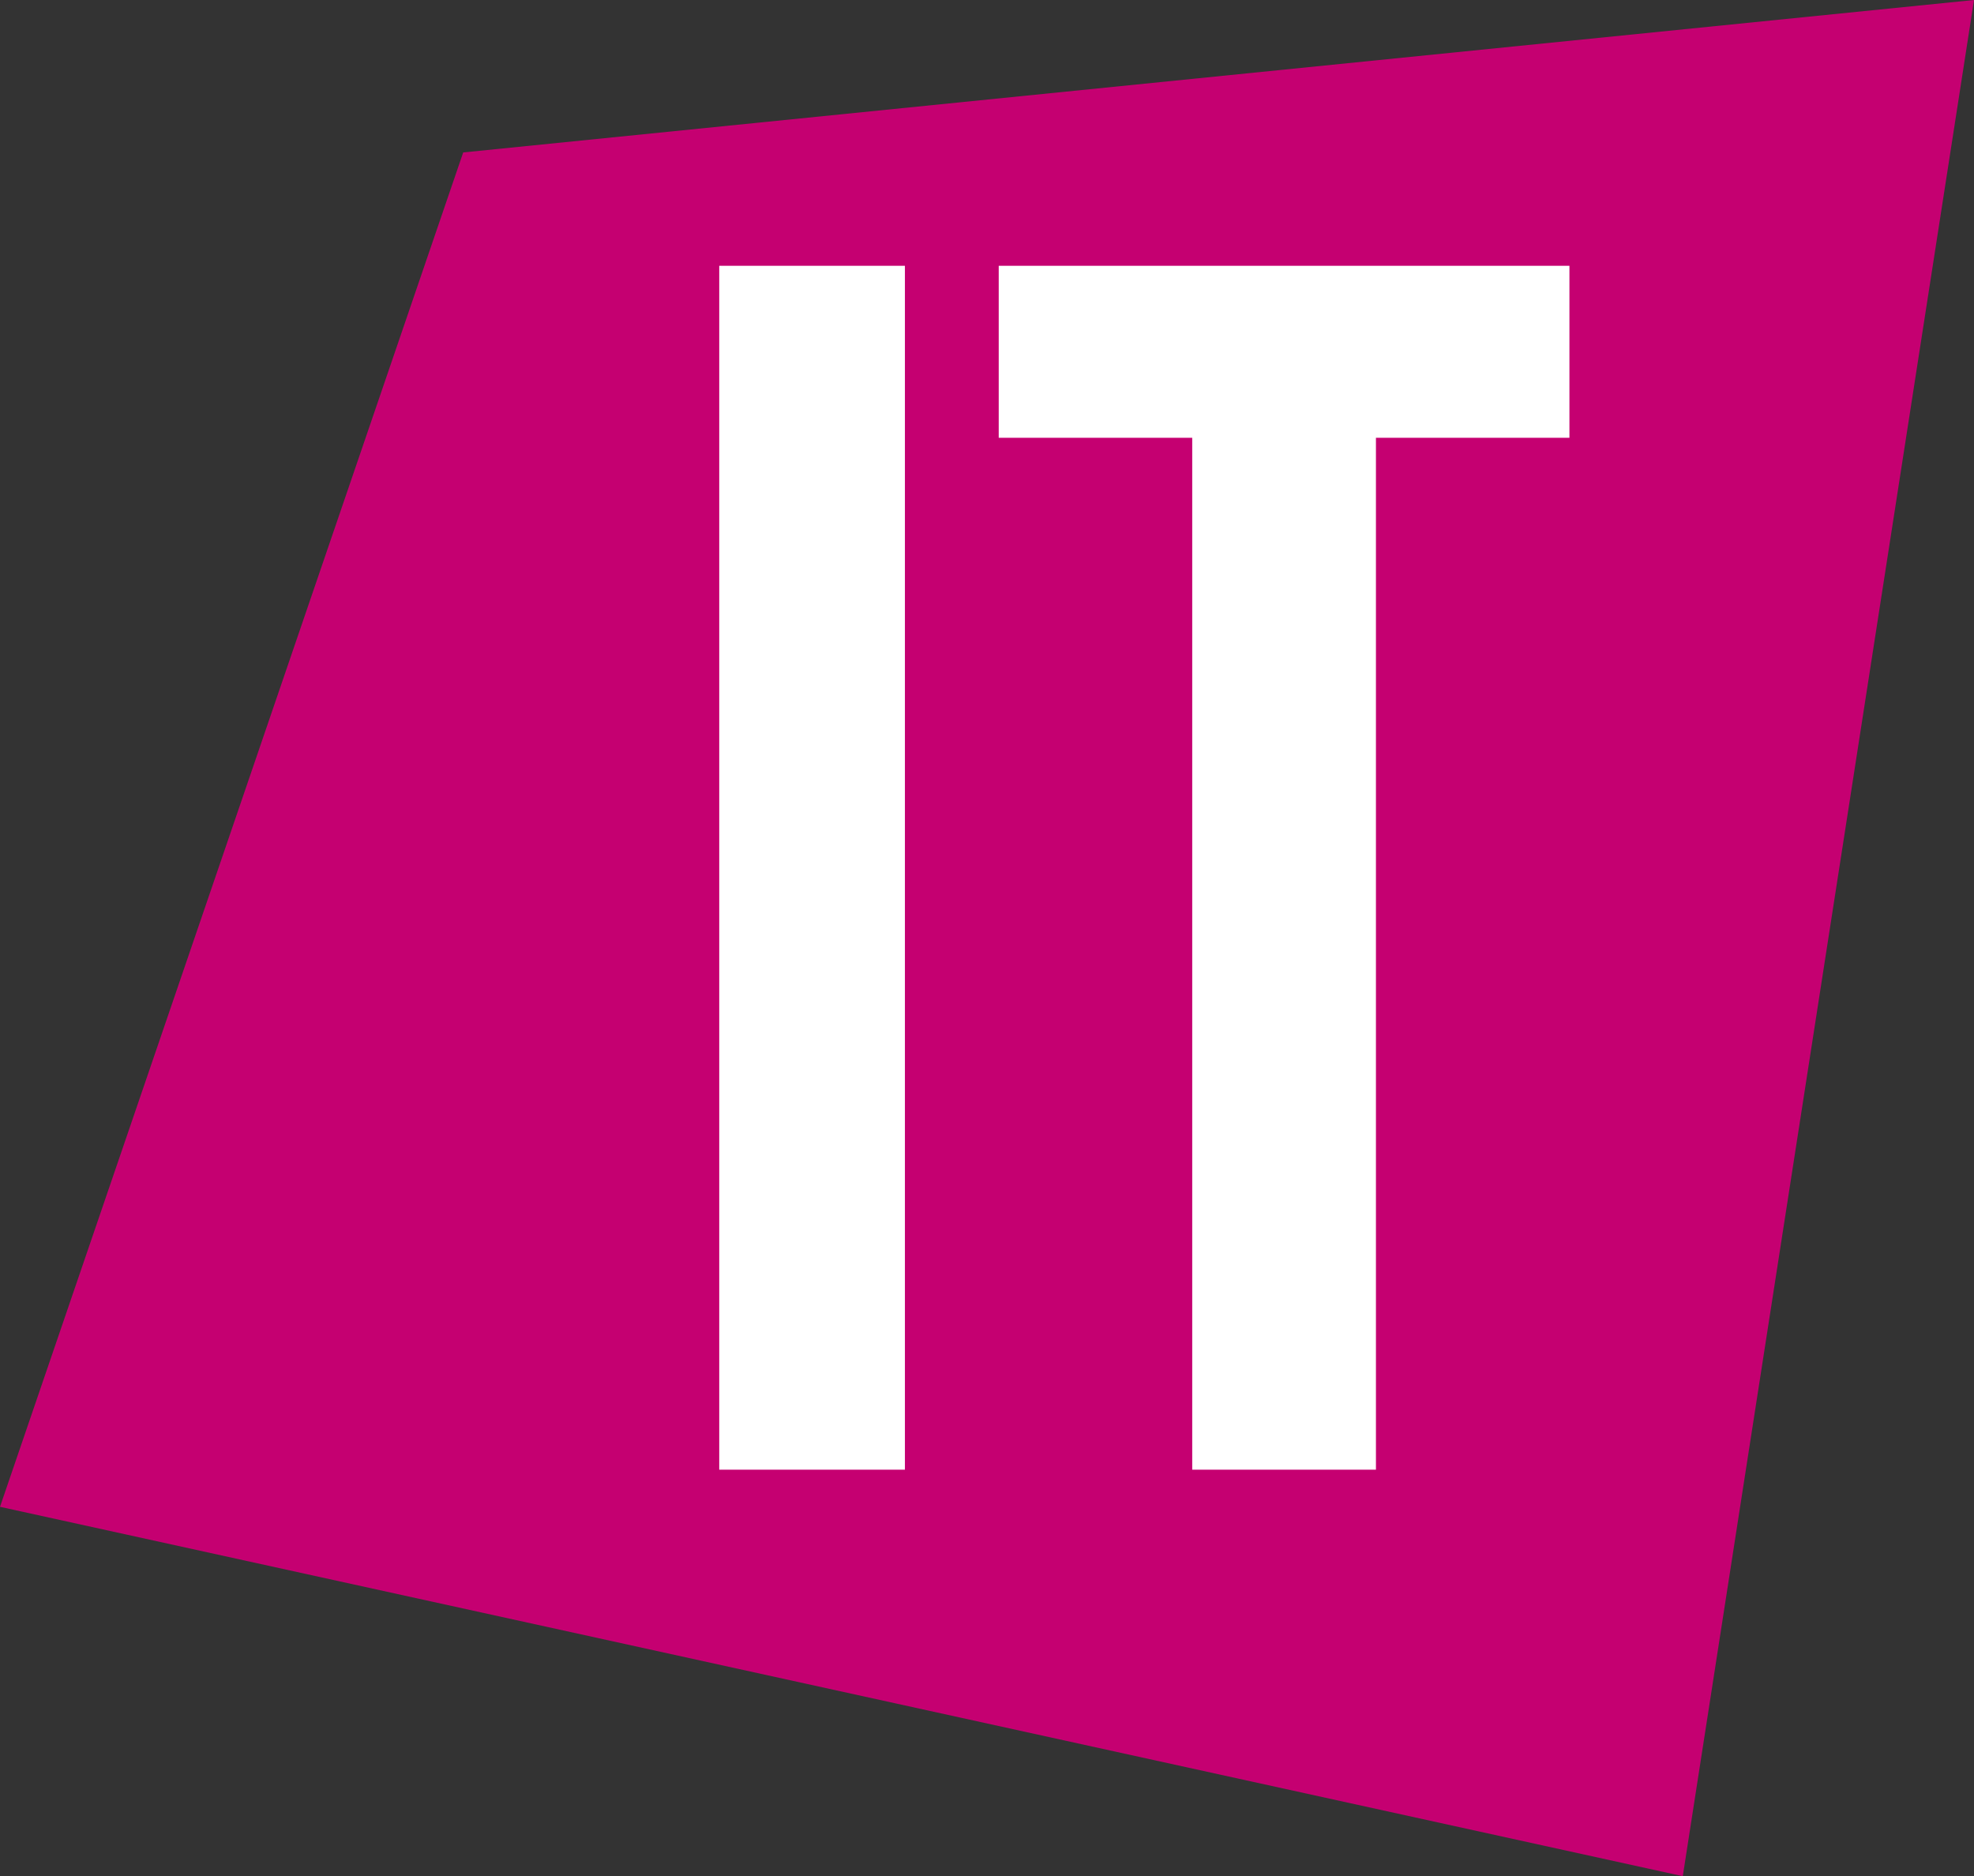
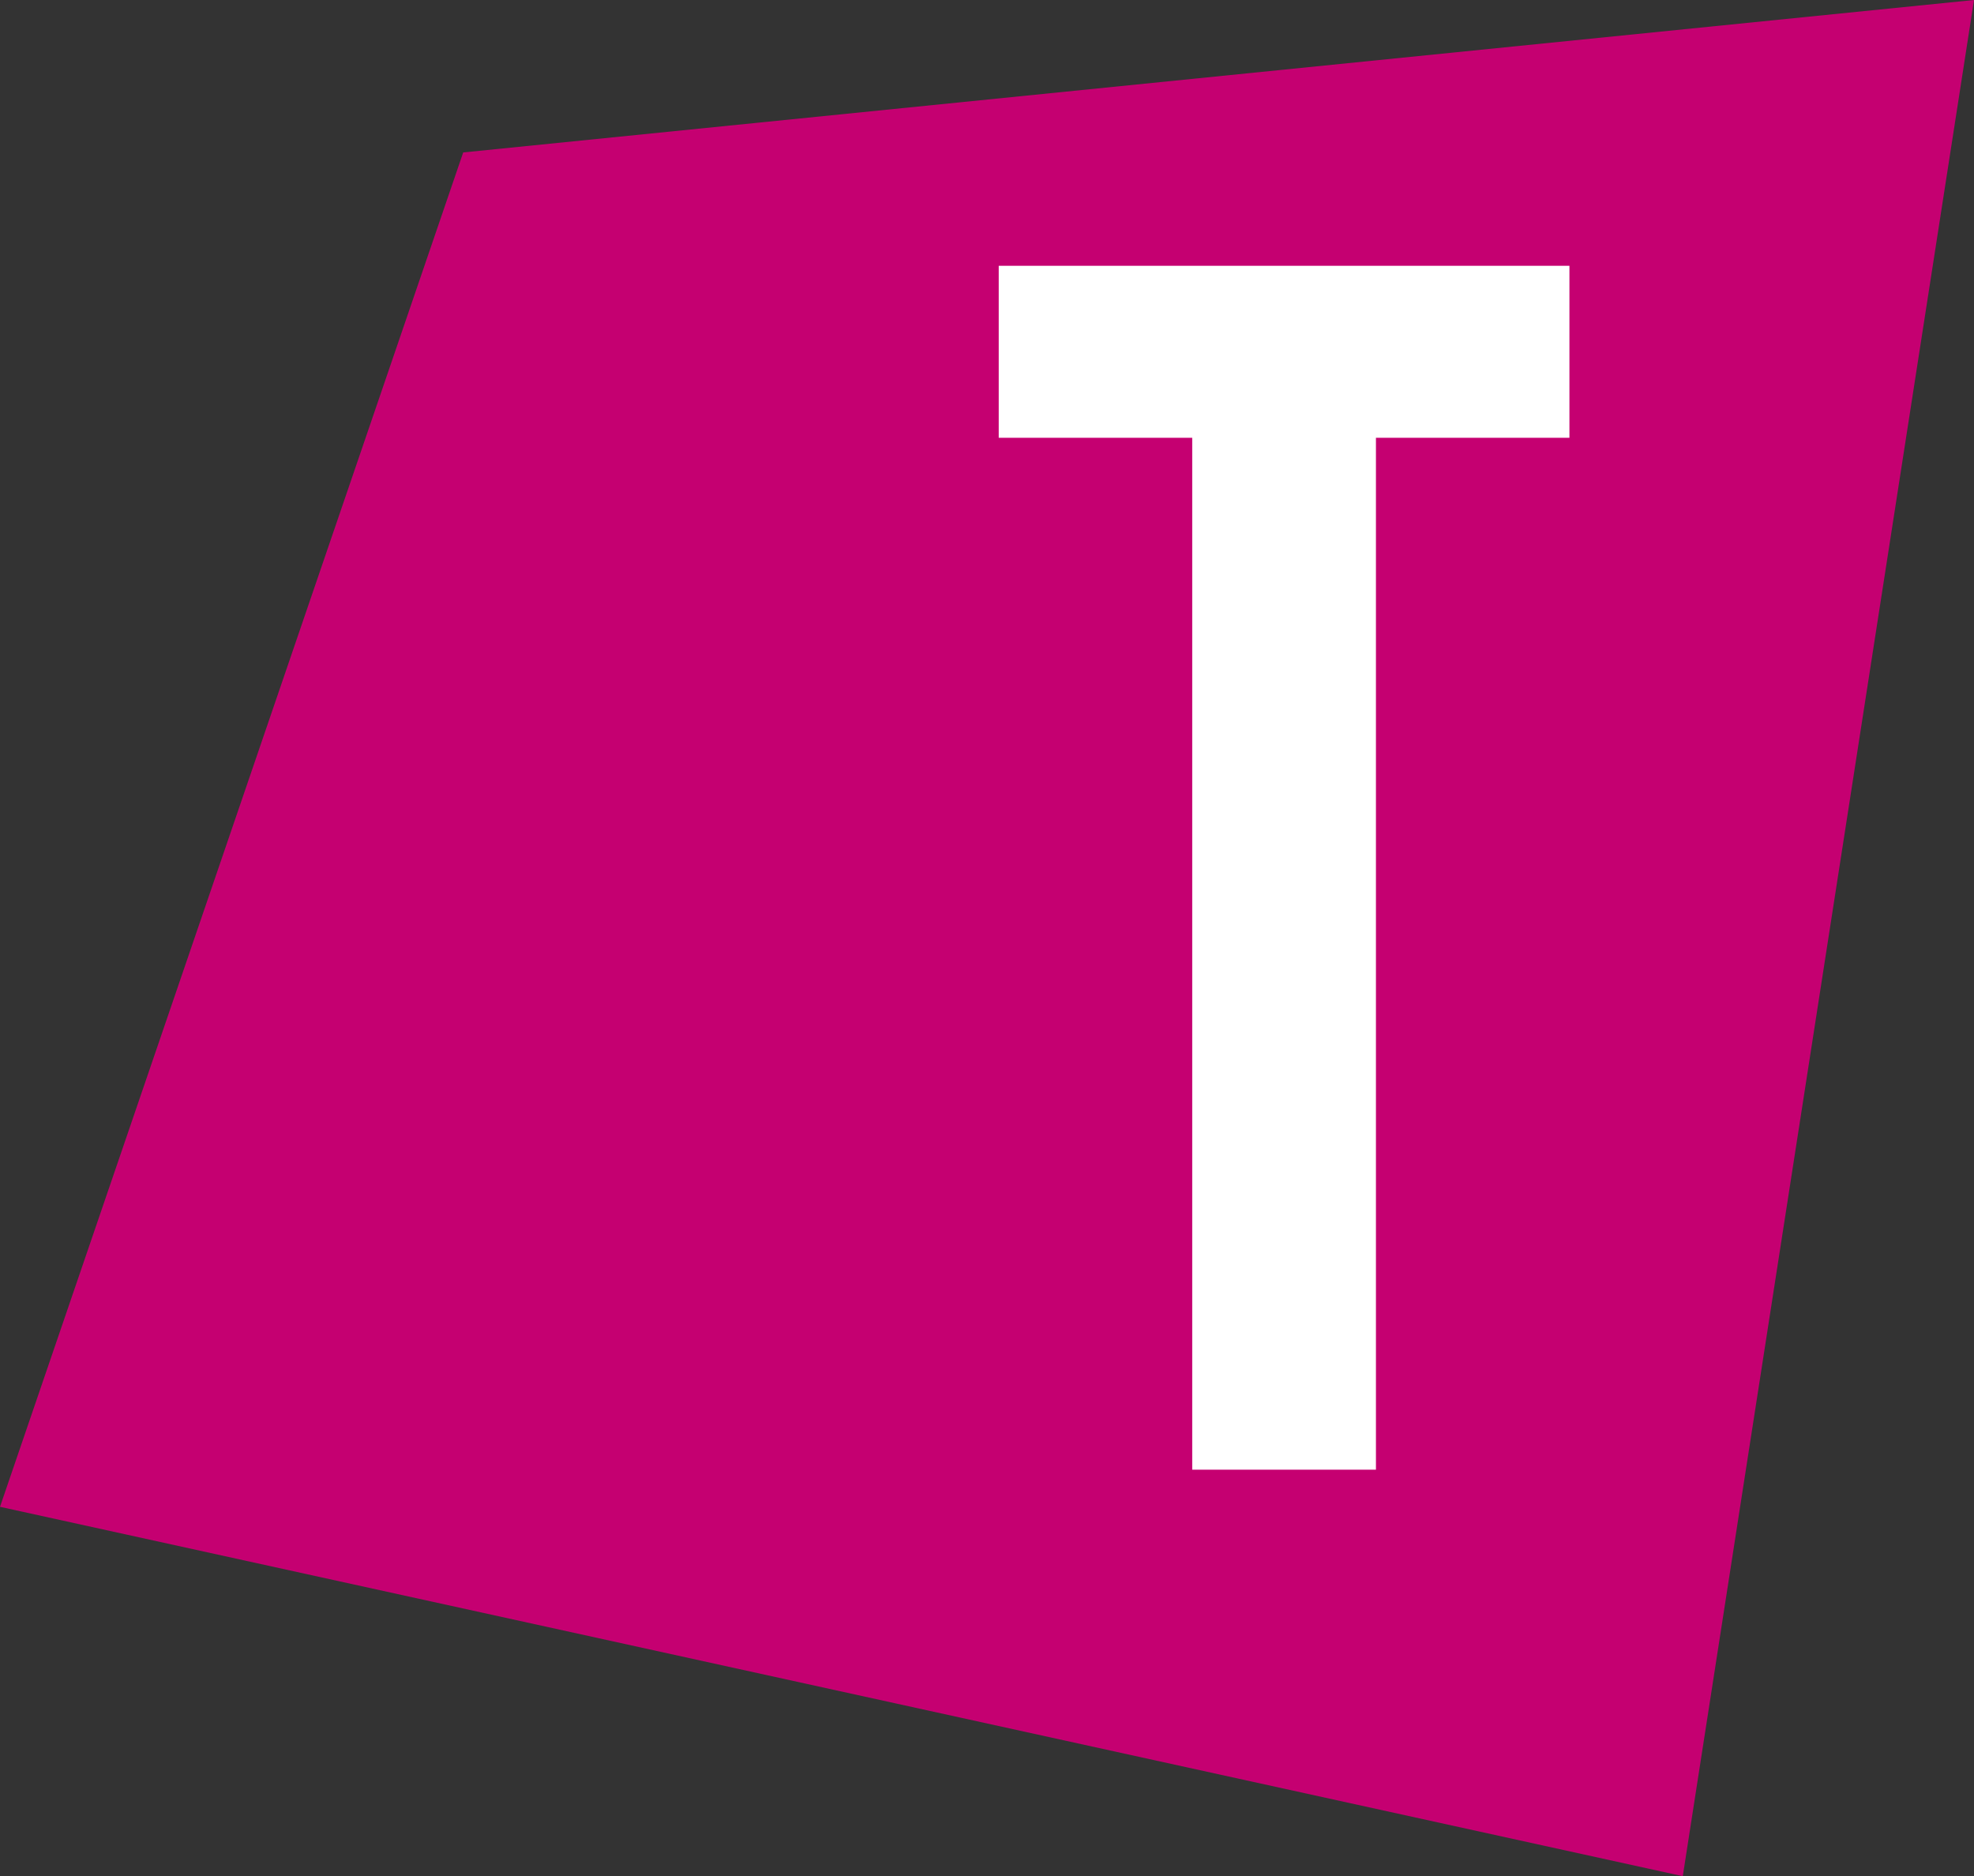
<svg xmlns="http://www.w3.org/2000/svg" version="1.1" id="Calque_1" x="0px" y="0px" viewBox="0 0 101 96" style="enable-background:new 0 0 101 96;" xml:space="preserve">
  <rect x="0" y="0" width="101" height="96" fill="#333333" stroke="none" />
  <style type="text/css">
	.st0{fill:#C50071;}
	.st1{fill:#FFFFFF;}
</style>
  <g>
    <polygon class="st0" points="23.7,7.8 101,0 86.1,96 0,77.1  " />
    <g>
-       <path class="st1" d="M36.8,13.6h9.5v61.6h-9.5V13.6z" />
      <path class="st1" d="M61,22.4h-9.9v-8.8h29.2v8.8h-9.9v52.8H61V22.4z" />
    </g>
  </g>
</svg>